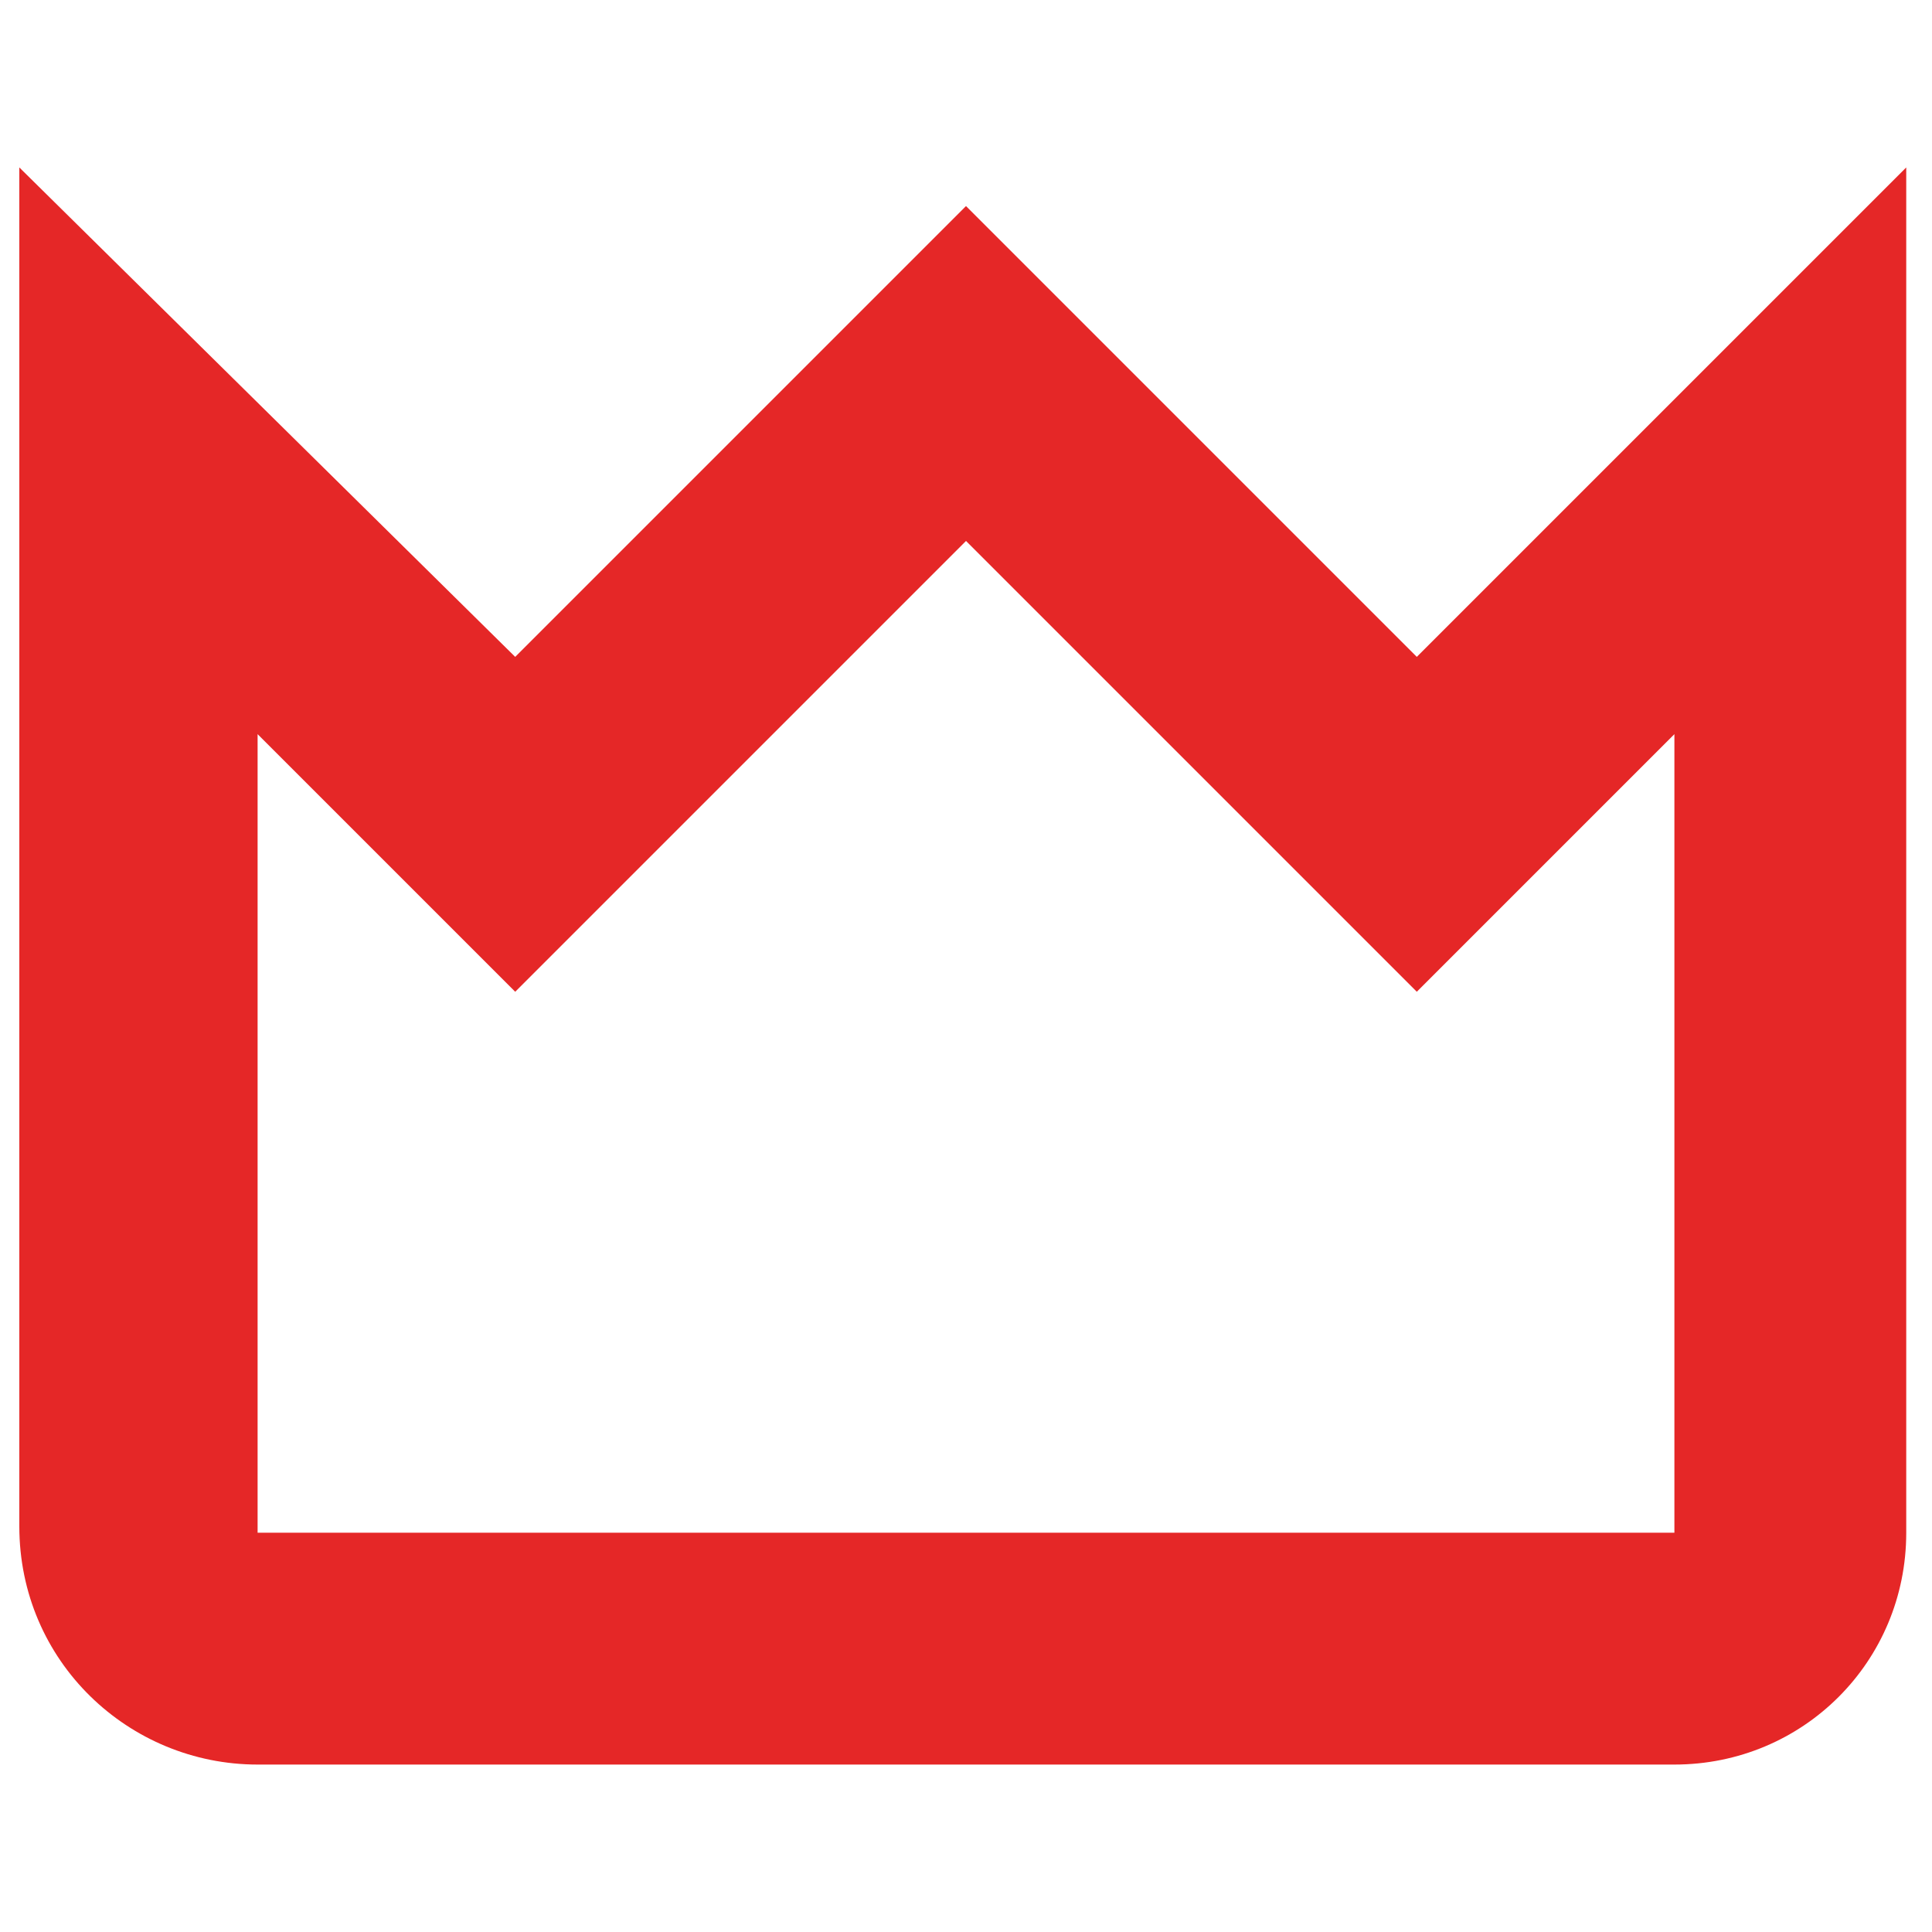
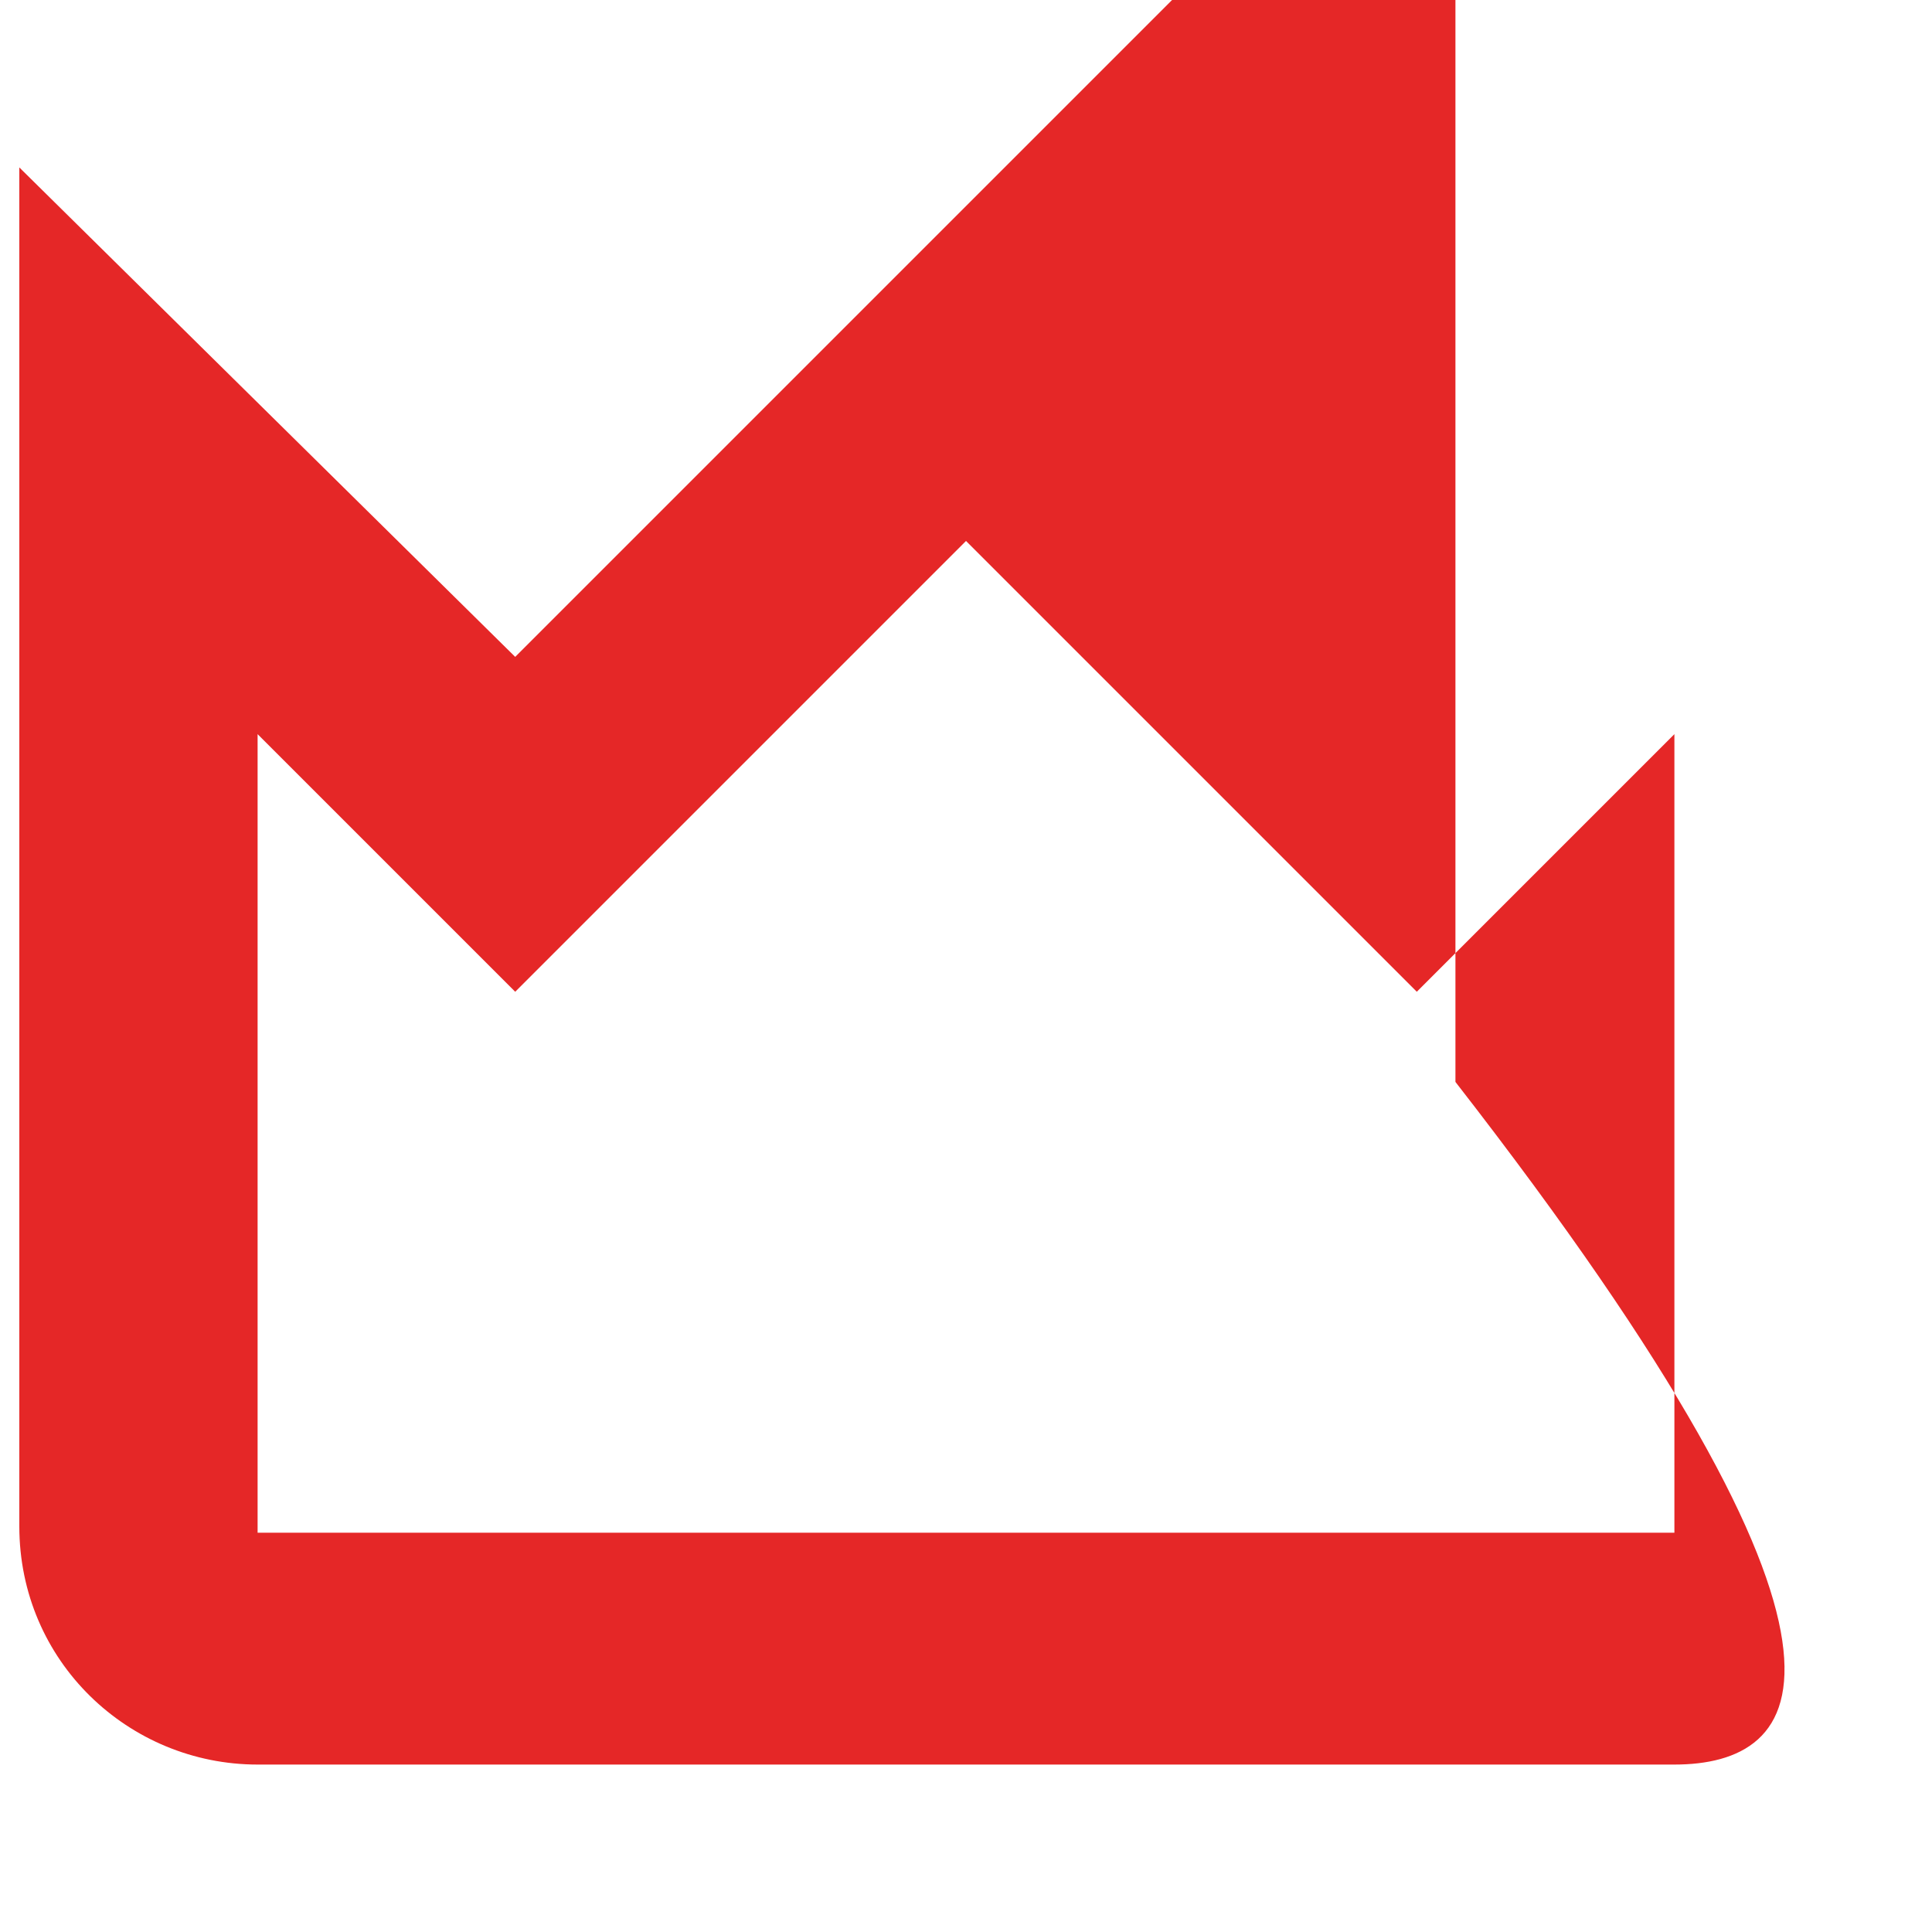
<svg xmlns="http://www.w3.org/2000/svg" version="1.1" id="Vrstva_1" x="0px" y="0px" viewBox="0 0 30 30" style="enable-background:new 0 0 30 30;" xml:space="preserve">
  <style type="text/css">
	.st0{fill:#E52727;}
</style>
-   <path id="crown" class="st0" d="M26,27.4H4c-2,0-3.7-1.6-3.7-3.7V2.6L8,10.2l7-7l7,7l7.6-7.6v21.2C29.6,25.8,28,27.4,26,27.4z   M4,11.4v12.4H26V11.4l-4,4l-7-7l-7,7L4,11.4z" />
+   <path id="crown" class="st0" d="M26,27.4H4c-2,0-3.7-1.6-3.7-3.7V2.6L8,10.2l7-7l7.6-7.6v21.2C29.6,25.8,28,27.4,26,27.4z   M4,11.4v12.4H26V11.4l-4,4l-7-7l-7,7L4,11.4z" />
</svg>